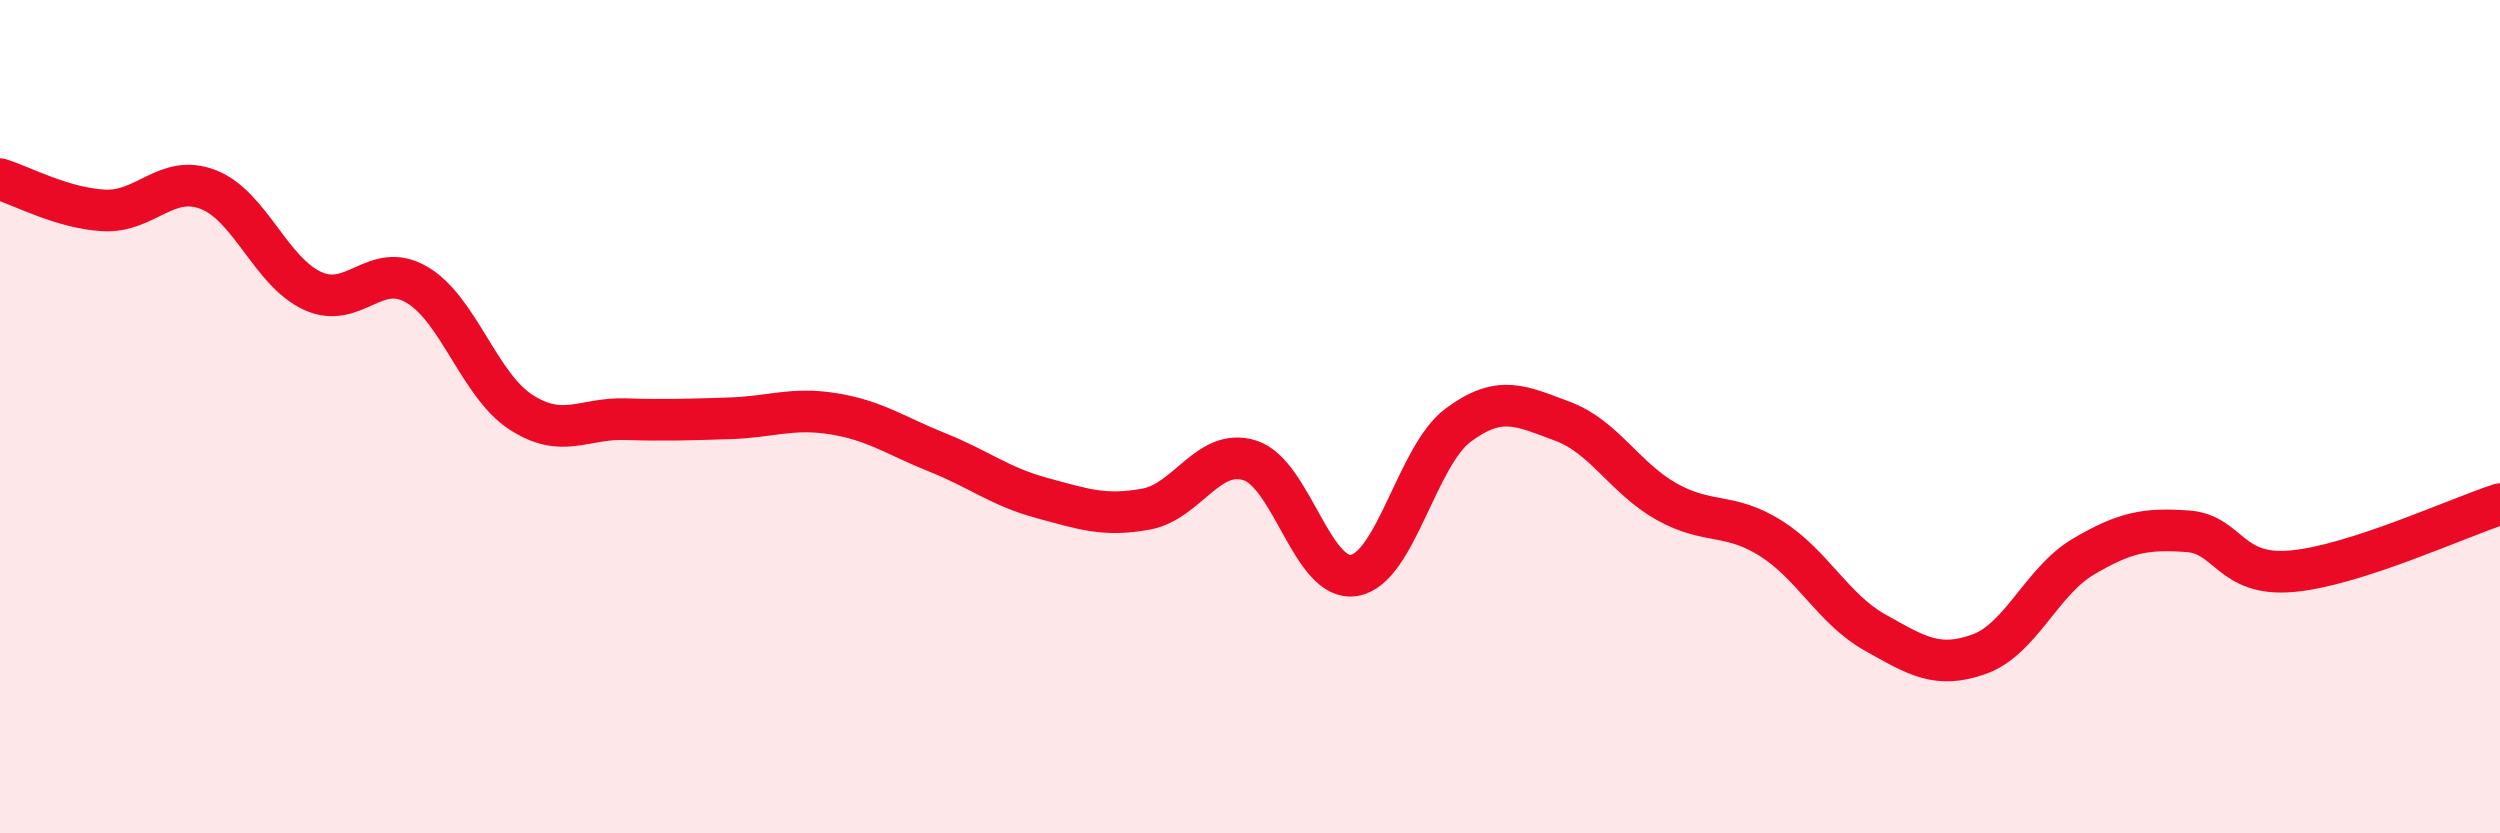
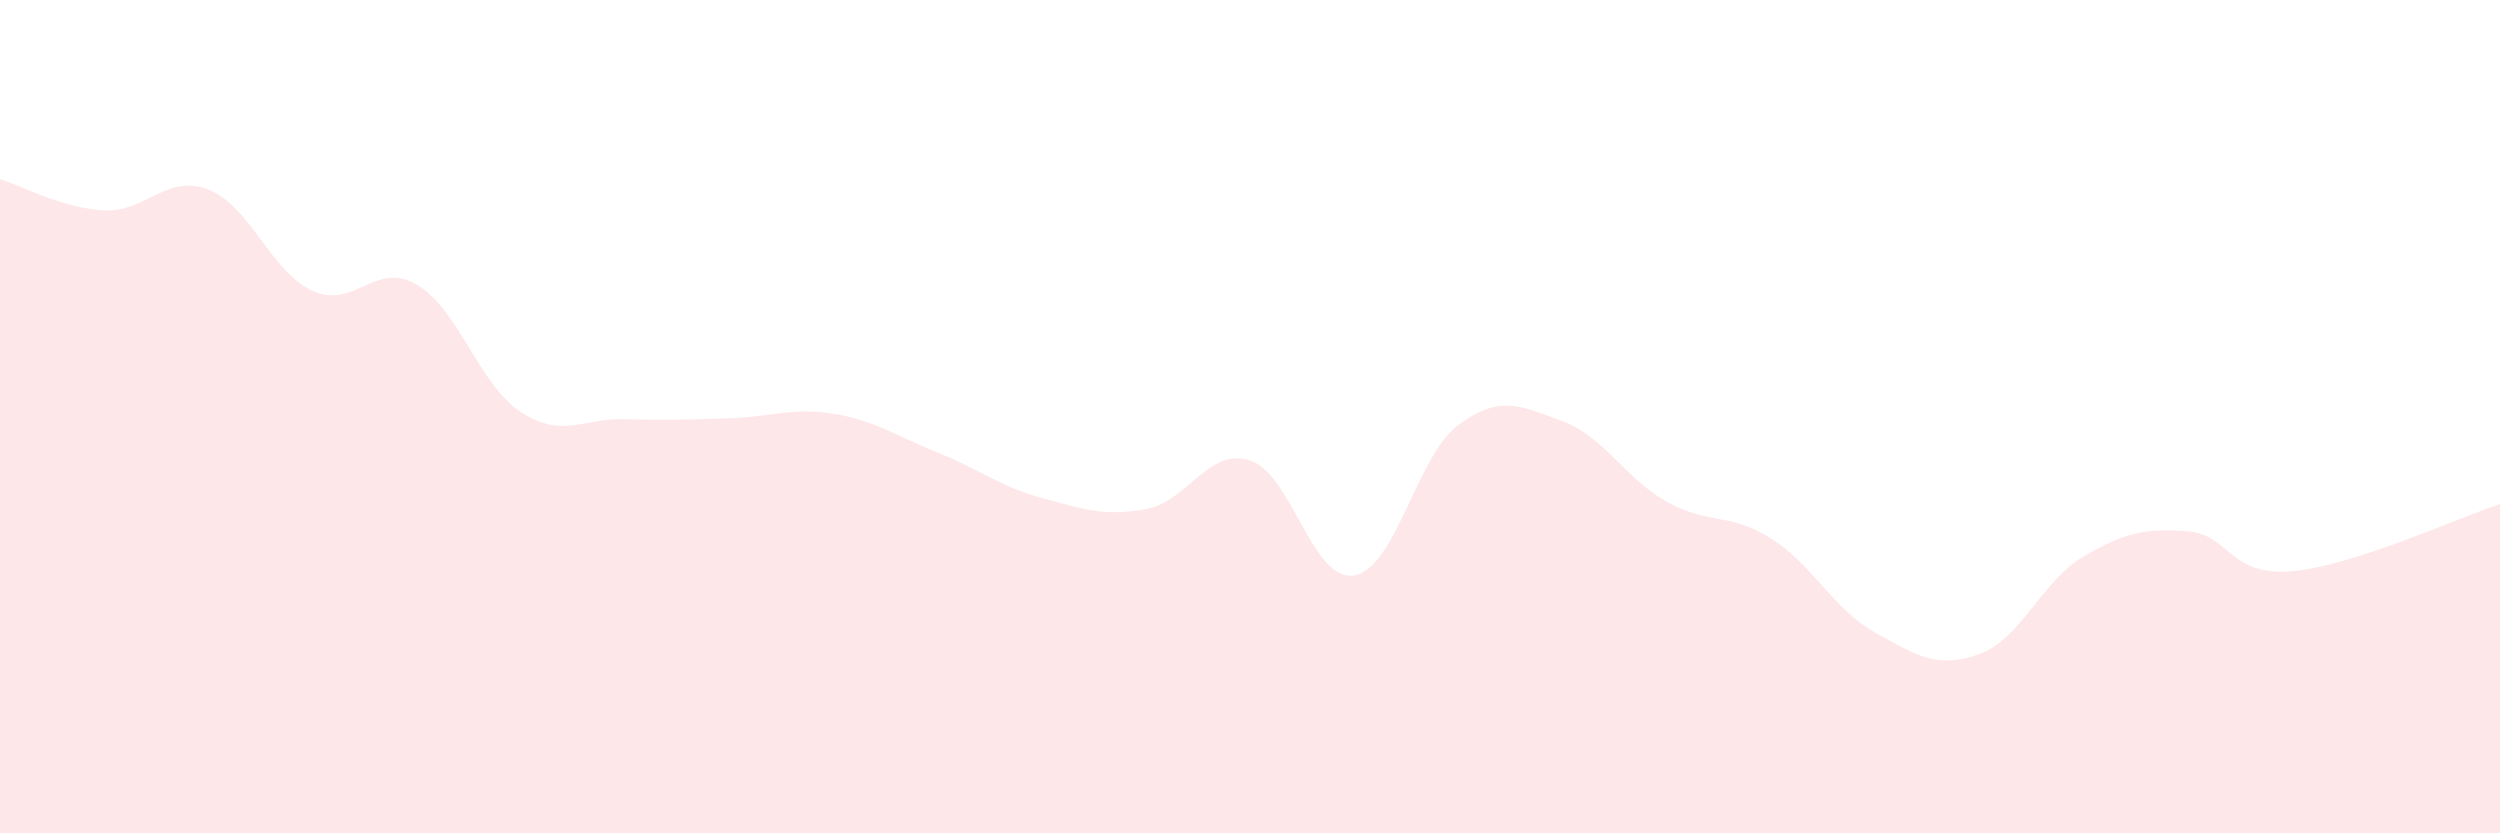
<svg xmlns="http://www.w3.org/2000/svg" width="60" height="20" viewBox="0 0 60 20">
-   <path d="M 0,4.3 C 0.5,4.45 1.5,5 2.5,5.05 C 3.5,5.1 4,4.16 5,4.55 C 6,4.94 6.5,6.52 7.5,6.98 C 8.5,7.44 9,6.25 10,6.83 C 11,7.41 11.5,9.24 12.5,9.89 C 13.5,10.54 14,10.03 15,10.06 C 16,10.09 16.5,10.07 17.5,10.04 C 18.5,10.01 19,9.77 20,9.93 C 21,10.09 21.5,10.46 22.5,10.86 C 23.5,11.26 24,11.68 25,11.95 C 26,12.22 26.5,12.4 27.5,12.22 C 28.5,12.04 29,10.73 30,11.05 C 31,11.37 31.5,13.98 32.5,13.81 C 33.5,13.64 34,10.94 35,10.2 C 36,9.46 36.5,9.74 37.5,10.11 C 38.5,10.48 39,11.48 40,12.04 C 41,12.6 41.5,12.29 42.5,12.92 C 43.5,13.55 44,14.62 45,15.18 C 46,15.74 46.5,16.06 47.5,15.7 C 48.5,15.34 49,13.95 50,13.36 C 51,12.77 51.5,12.68 52.5,12.75 C 53.5,12.82 53.5,13.84 55,13.71 C 56.5,13.58 59,12.42 60,12.1L60 20L0 20Z" fill="#EB0A25" opacity="0.1" stroke-linecap="round" stroke-linejoin="round" />
-   <path d="M 0,4.3 C 0.5,4.45 1.5,5 2.5,5.05 C 3.5,5.1 4,4.16 5,4.55 C 6,4.94 6.5,6.52 7.5,6.98 C 8.5,7.44 9,6.25 10,6.83 C 11,7.41 11.5,9.24 12.5,9.89 C 13.5,10.54 14,10.03 15,10.06 C 16,10.09 16.5,10.07 17.5,10.04 C 18.5,10.01 19,9.77 20,9.93 C 21,10.09 21.5,10.46 22.5,10.86 C 23.5,11.26 24,11.68 25,11.95 C 26,12.22 26.5,12.4 27.5,12.22 C 28.5,12.04 29,10.73 30,11.05 C 31,11.37 31.5,13.98 32.5,13.81 C 33.5,13.64 34,10.94 35,10.2 C 36,9.46 36.5,9.74 37.5,10.11 C 38.5,10.48 39,11.48 40,12.04 C 41,12.6 41.5,12.29 42.5,12.92 C 43.5,13.55 44,14.62 45,15.18 C 46,15.74 46.5,16.06 47.5,15.7 C 48.5,15.34 49,13.95 50,13.36 C 51,12.77 51.5,12.68 52.5,12.75 C 53.5,12.82 53.5,13.84 55,13.71 C 56.5,13.58 59,12.42 60,12.1" stroke="#EB0A25" stroke-width="1" fill="none" stroke-linecap="round" stroke-linejoin="round" />
+   <path d="M 0,4.3 C 0.5,4.45 1.5,5 2.5,5.05 C 3.5,5.1 4,4.16 5,4.55 C 6,4.94 6.5,6.52 7.5,6.98 C 8.5,7.44 9,6.25 10,6.83 C 11,7.41 11.5,9.24 12.5,9.89 C 13.5,10.54 14,10.03 15,10.06 C 16,10.09 16.5,10.07 17.5,10.04 C 18.5,10.01 19,9.77 20,9.93 C 21,10.09 21.5,10.46 22.5,10.86 C 23.5,11.26 24,11.68 25,11.95 C 26,12.22 26.5,12.4 27.5,12.22 C 28.5,12.04 29,10.73 30,11.05 C 31,11.37 31.5,13.98 32.5,13.81 C 33.5,13.64 34,10.94 35,10.2 C 36,9.46 36.5,9.74 37.5,10.11 C 38.5,10.48 39,11.48 40,12.04 C 41,12.6 41.5,12.29 42.5,12.92 C 43.5,13.55 44,14.62 45,15.18 C 46,15.74 46.5,16.06 47.5,15.7 C 48.5,15.34 49,13.95 50,13.36 C 51,12.77 51.5,12.68 52.5,12.75 C 53.5,12.82 53.5,13.84 55,13.71 C 56.5,13.58 59,12.42 60,12.1L60 20L0 20" fill="#EB0A25" opacity="0.1" stroke-linecap="round" stroke-linejoin="round" />
</svg>